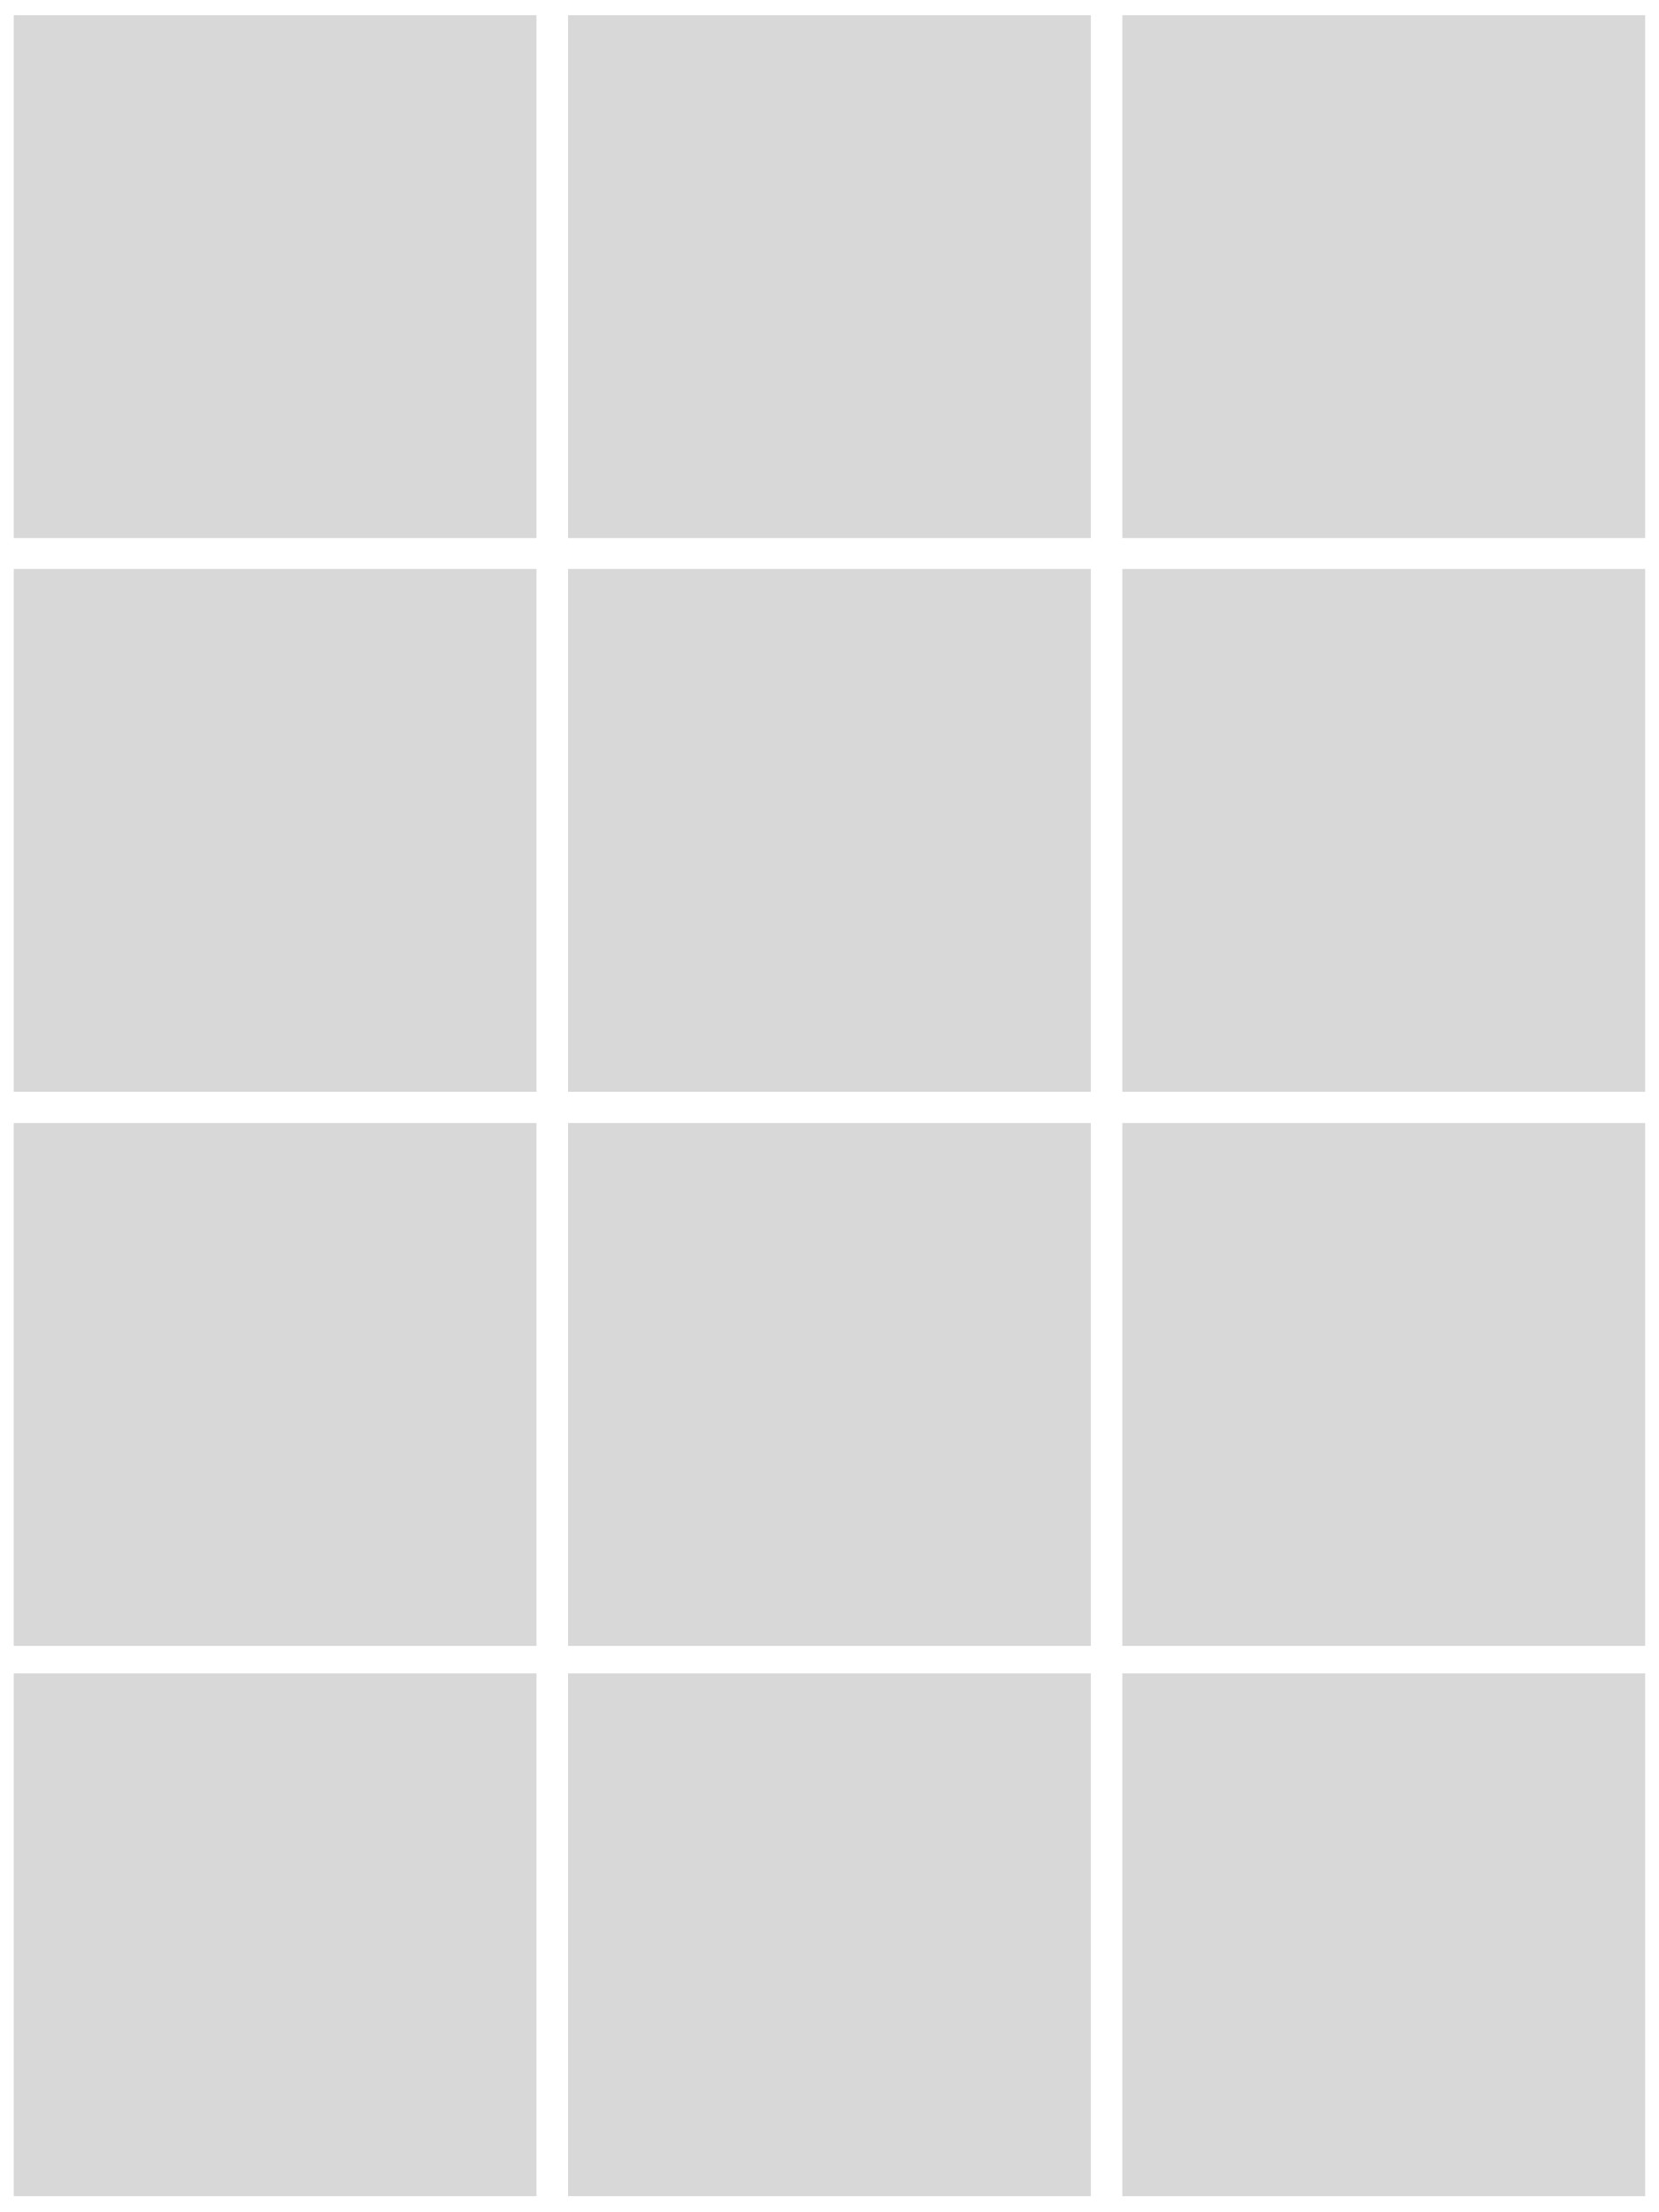
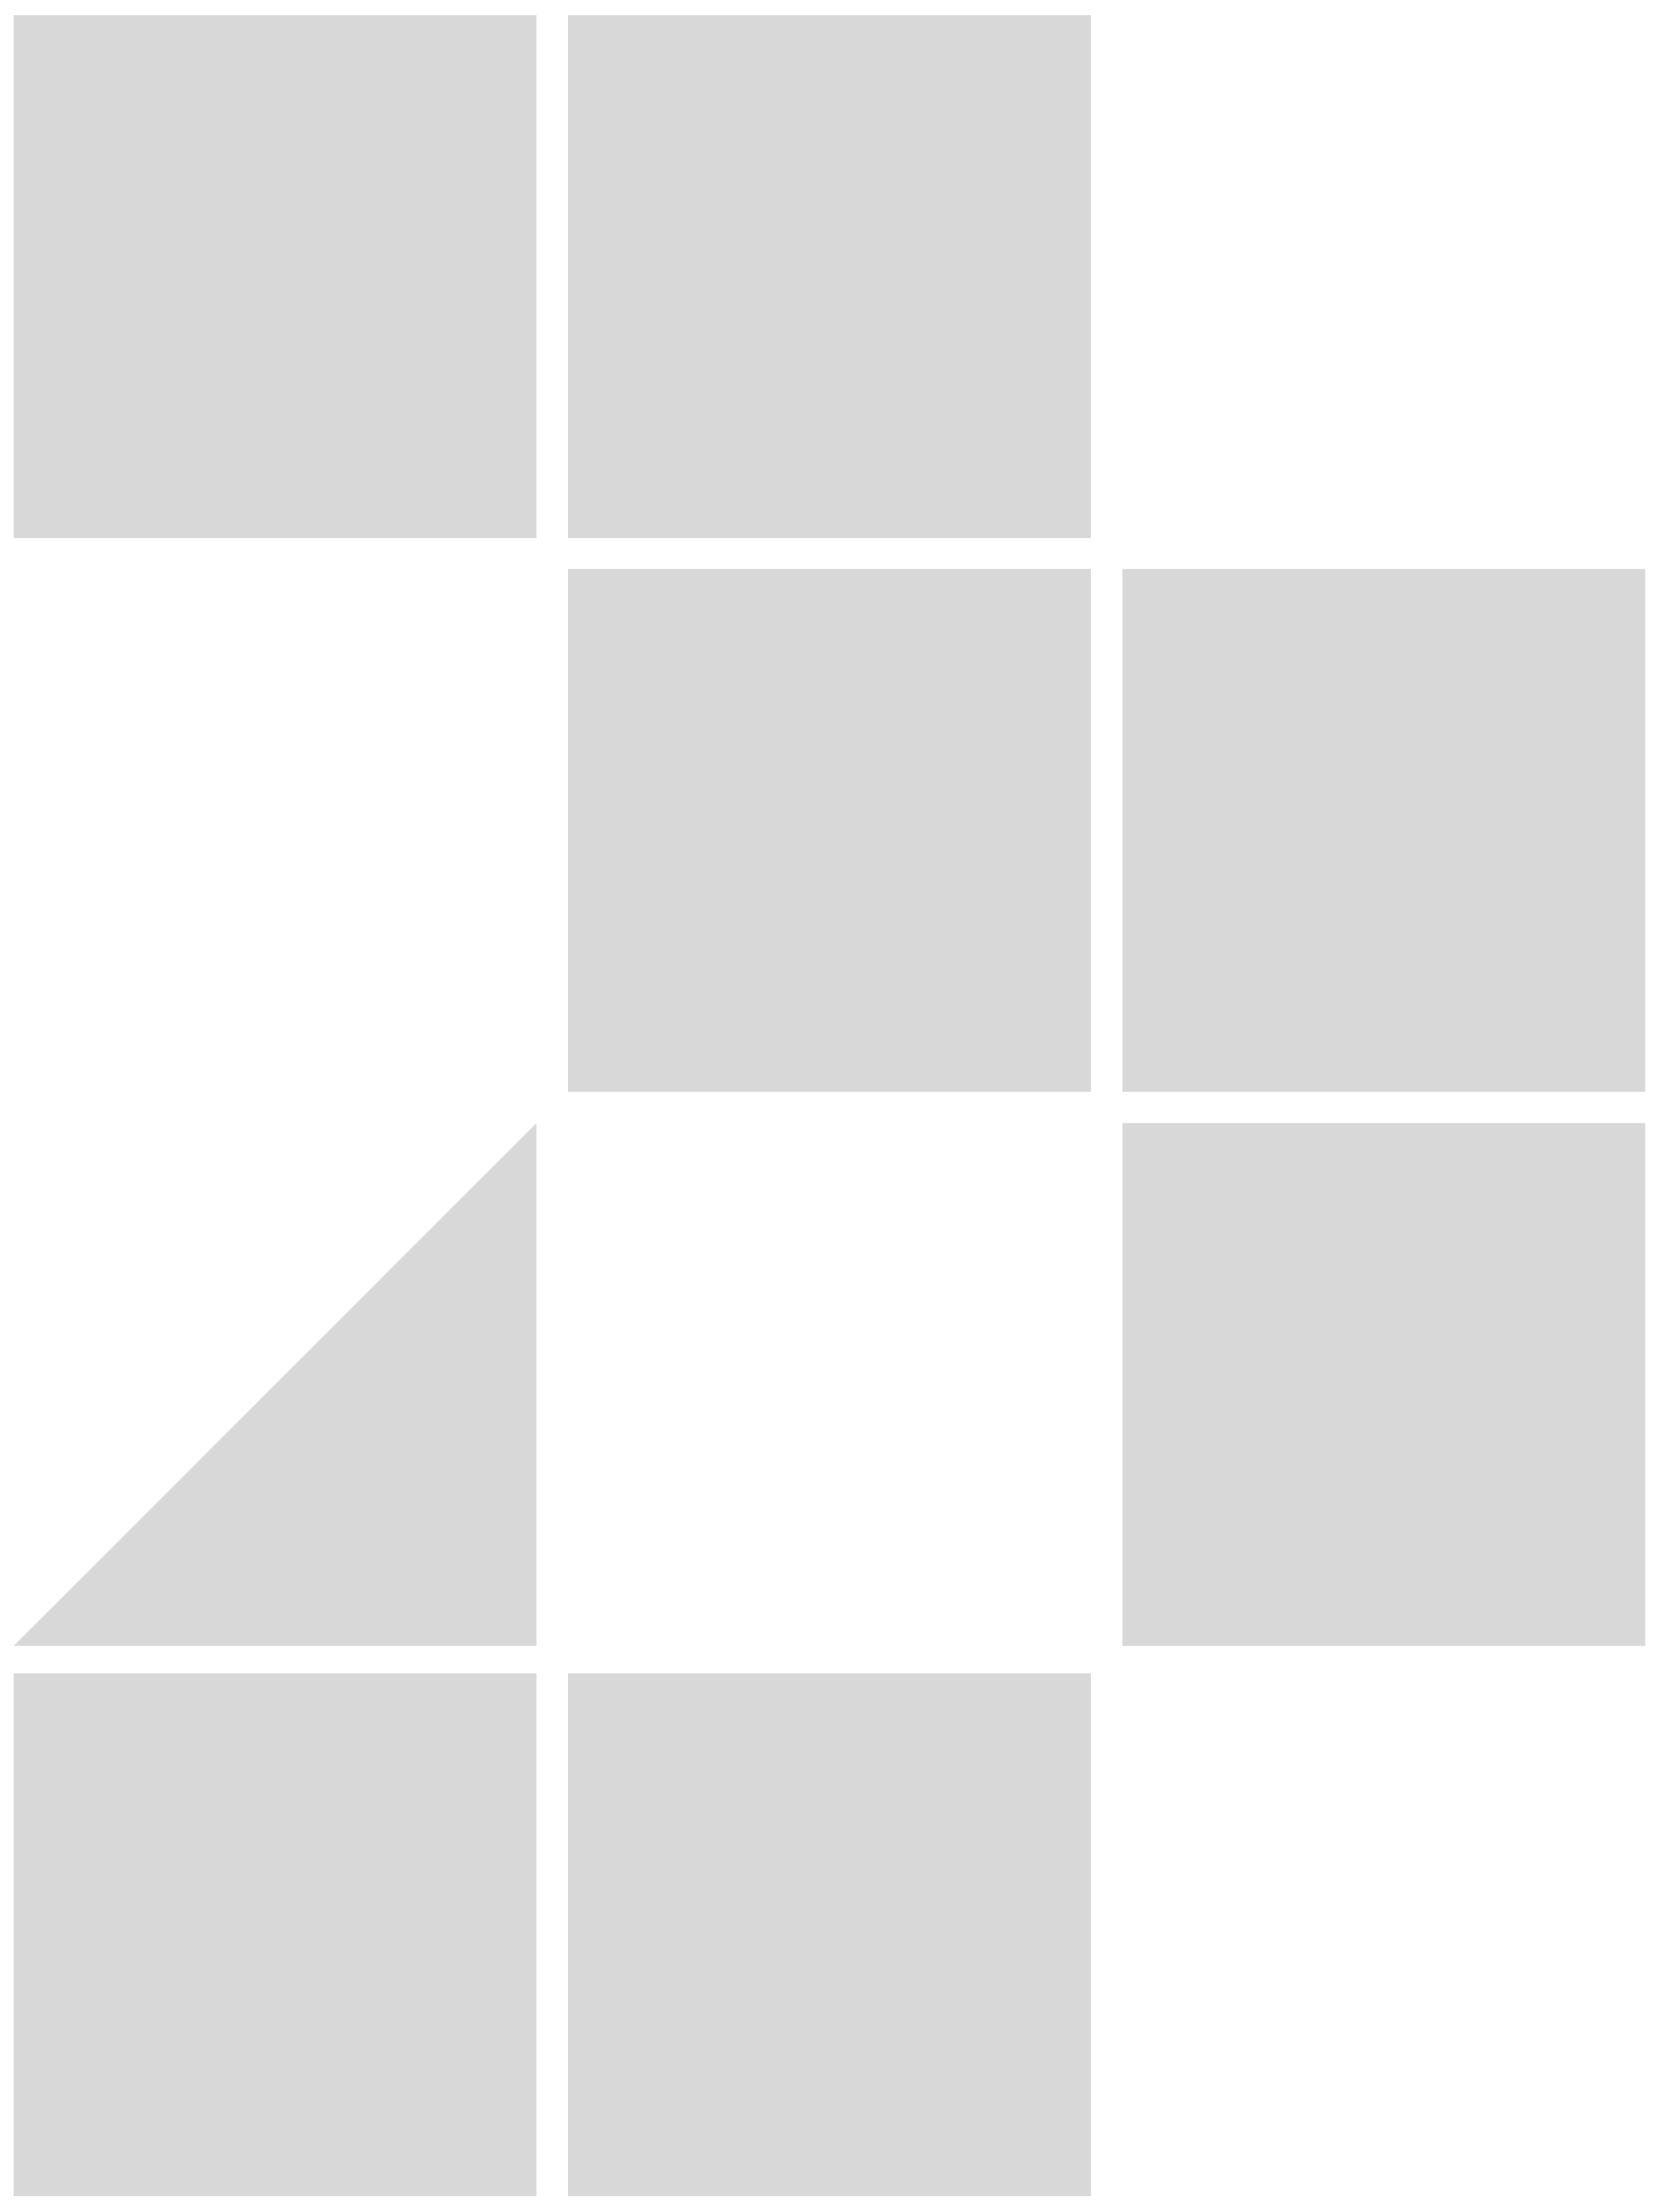
<svg xmlns="http://www.w3.org/2000/svg" viewBox="0 0 1619.15 2158.87">
  <g fill="#d8d8d8">
-     <path d="m1095.42 14.82h510.24v510.24h-510.24z" transform="matrix(0 1 -1 0 1620.48 -1080.6)" />
    <path d="m1095.42 555.21h510.24v510.24h-510.24z" transform="matrix(0 1 -1 0 2160.87 -540.2)" />
    <path d="m554.39 14.82h510.24v510.24h-510.24z" transform="matrix(0 1 -1 0 1079.45 -539.57)" />
    <path d="m554.39 555.21h510.24v510.24h-510.24z" transform="matrix(0 1 -1 0 1619.84 .82)" />
    <path d="m13.37 14.82h510.24v510.24h-510.24z" transform="matrix(0 1 -1 0 538.43 1.45)" />
-     <path d="m13.37 555.21h510.24v510.24h-510.24z" transform="matrix(0 1 -1 0 1078.82 541.84)" />
    <path d="m1095.42 1095.96h510.24v510.24h-510.24z" transform="matrix(0 1 -1 0 2701.61 .54)" />
-     <path d="m554.39 1095.96h510.24v510.24h-510.24z" transform="matrix(0 1 -1 0 2160.59 541.56)" />
-     <path d="m13.37 1095.96h510.24v510.24h-510.24z" transform="matrix(0 1 -1 0 1619.56 1082.59)" />
-     <path d="m1095.42 1632.99h510.24v510.24h-510.24z" transform="matrix(0 1 -1 0 3238.65 537.57)" />
+     <path d="m13.37 1095.96h510.24v510.24z" transform="matrix(0 1 -1 0 1619.56 1082.59)" />
    <path d="m554.39 1632.99h510.24v510.24h-510.24z" transform="matrix(0 1 -1 0 2697.62 1078.6)" />
    <path d="m13.37 1632.99h510.24v510.24h-510.24z" transform="matrix(0 1 -1 0 2156.6 1619.62)" />
  </g>
</svg>